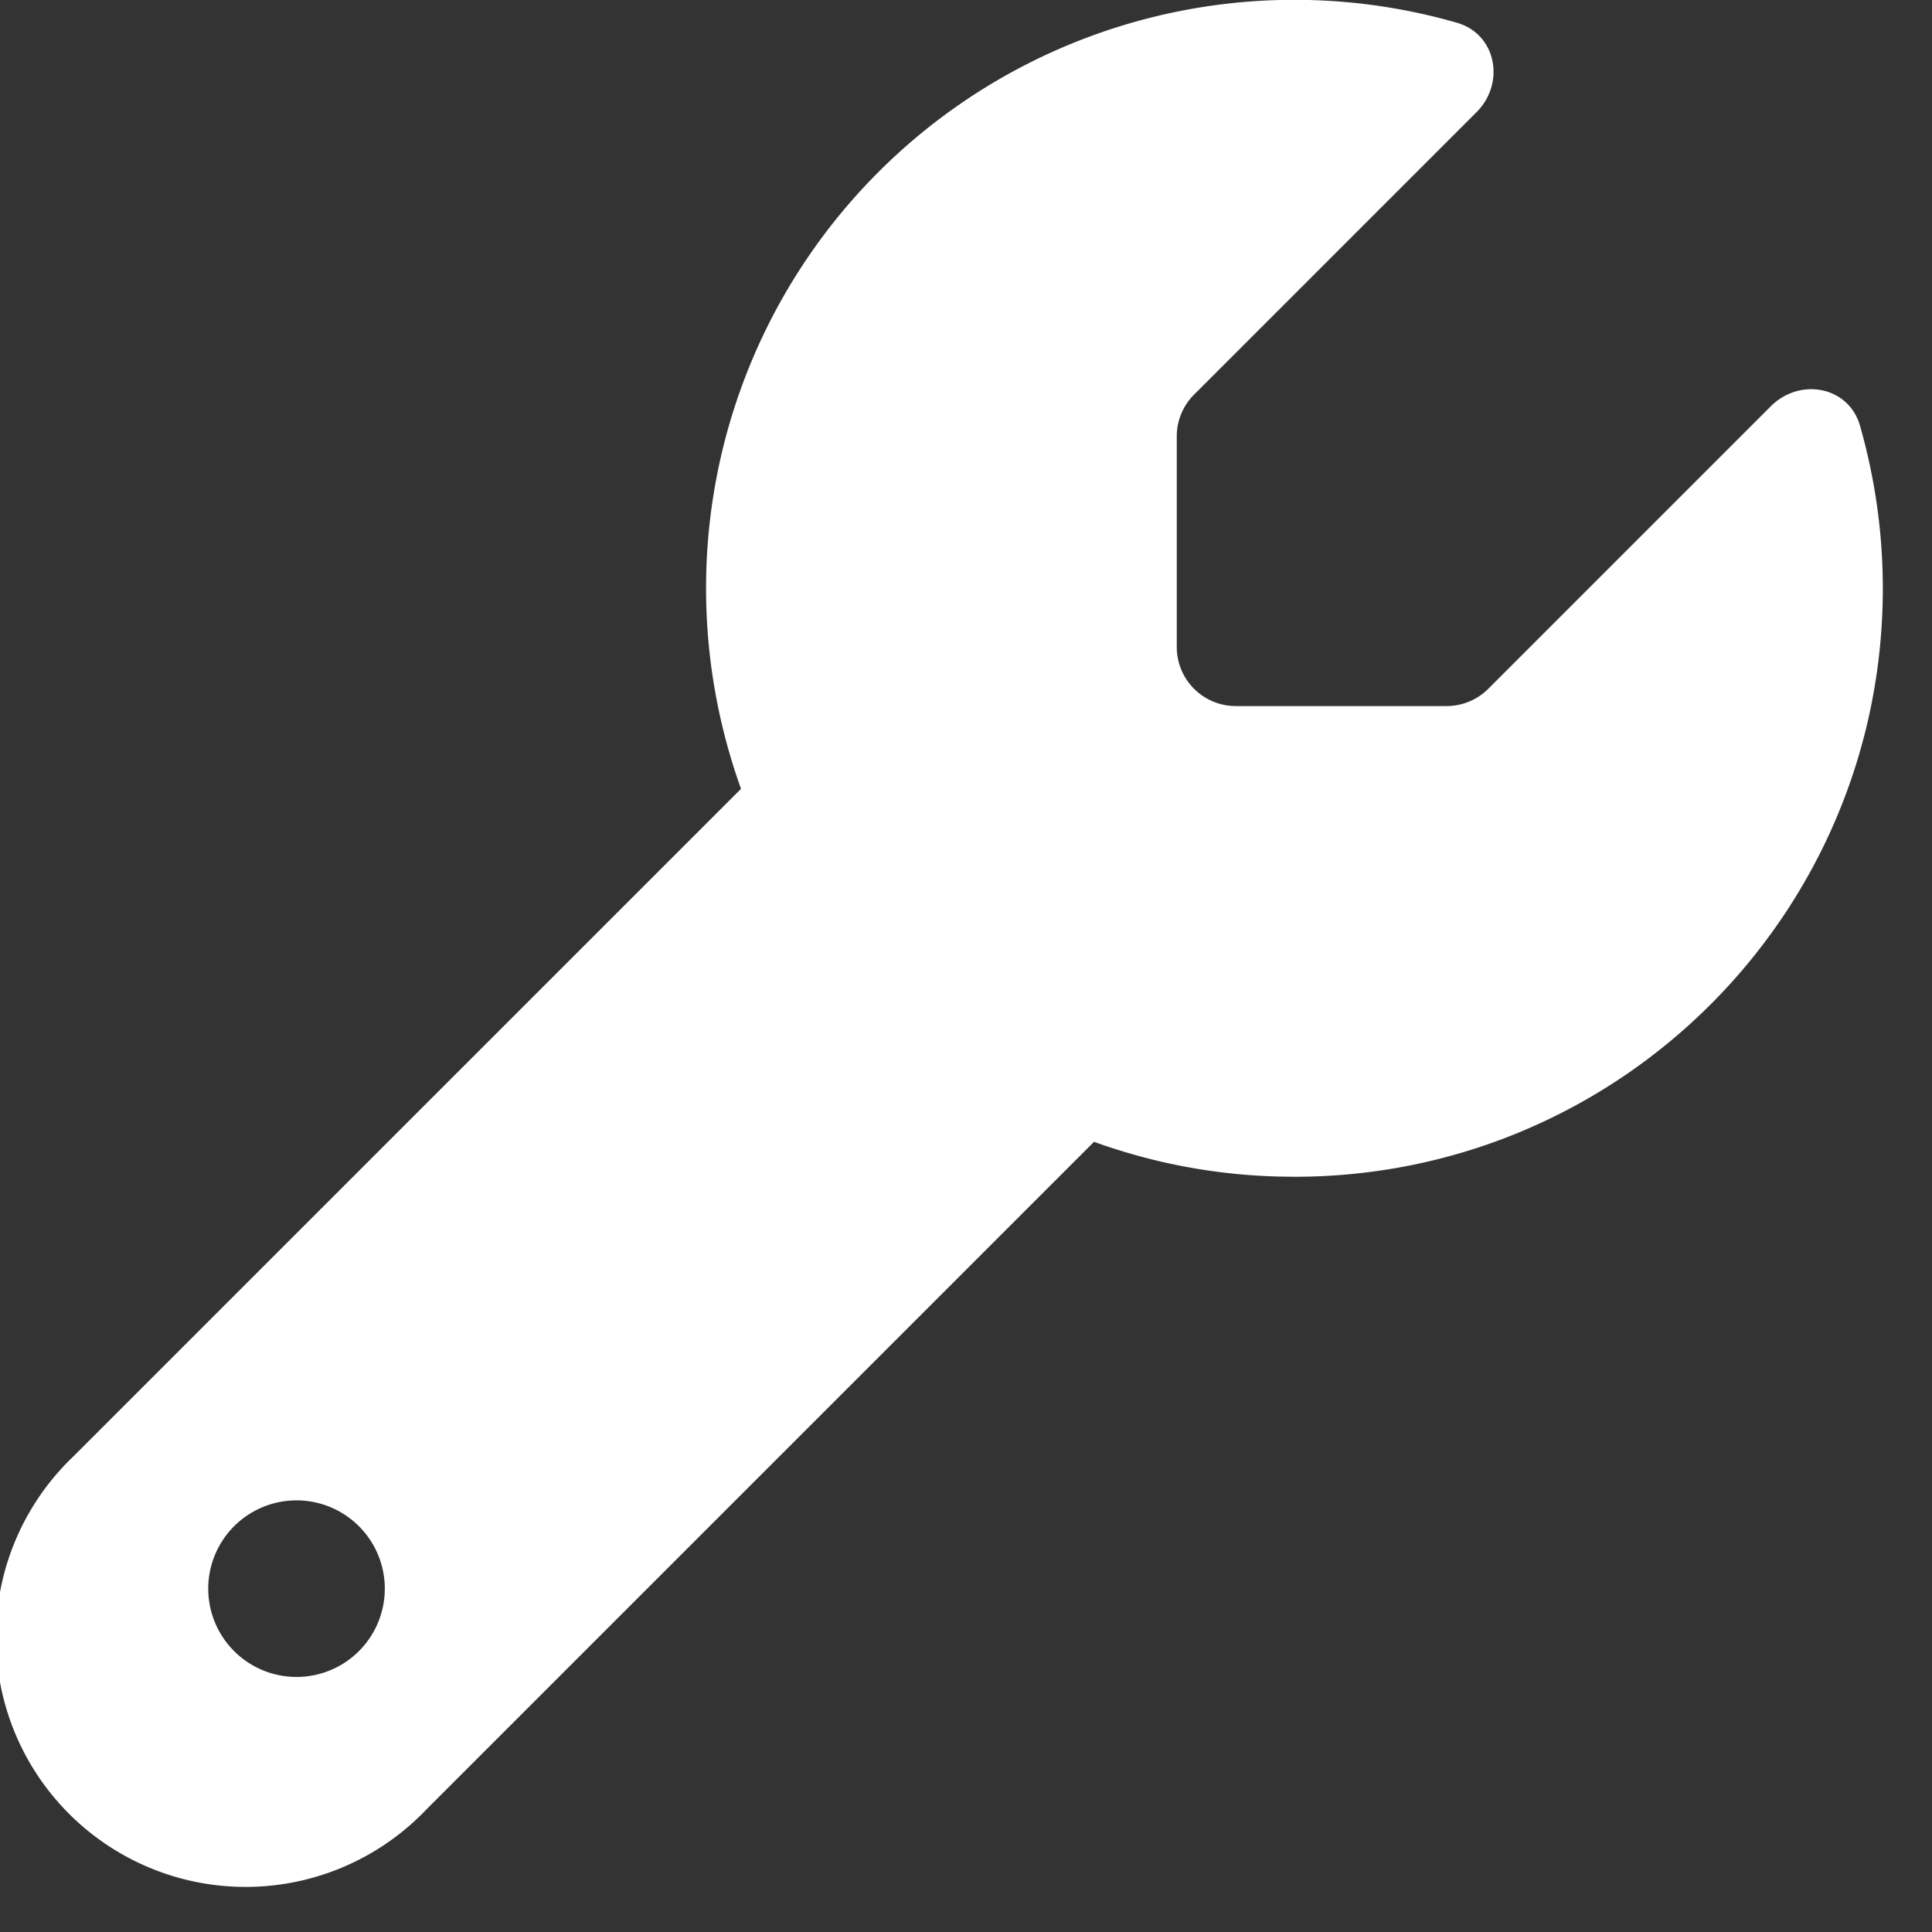
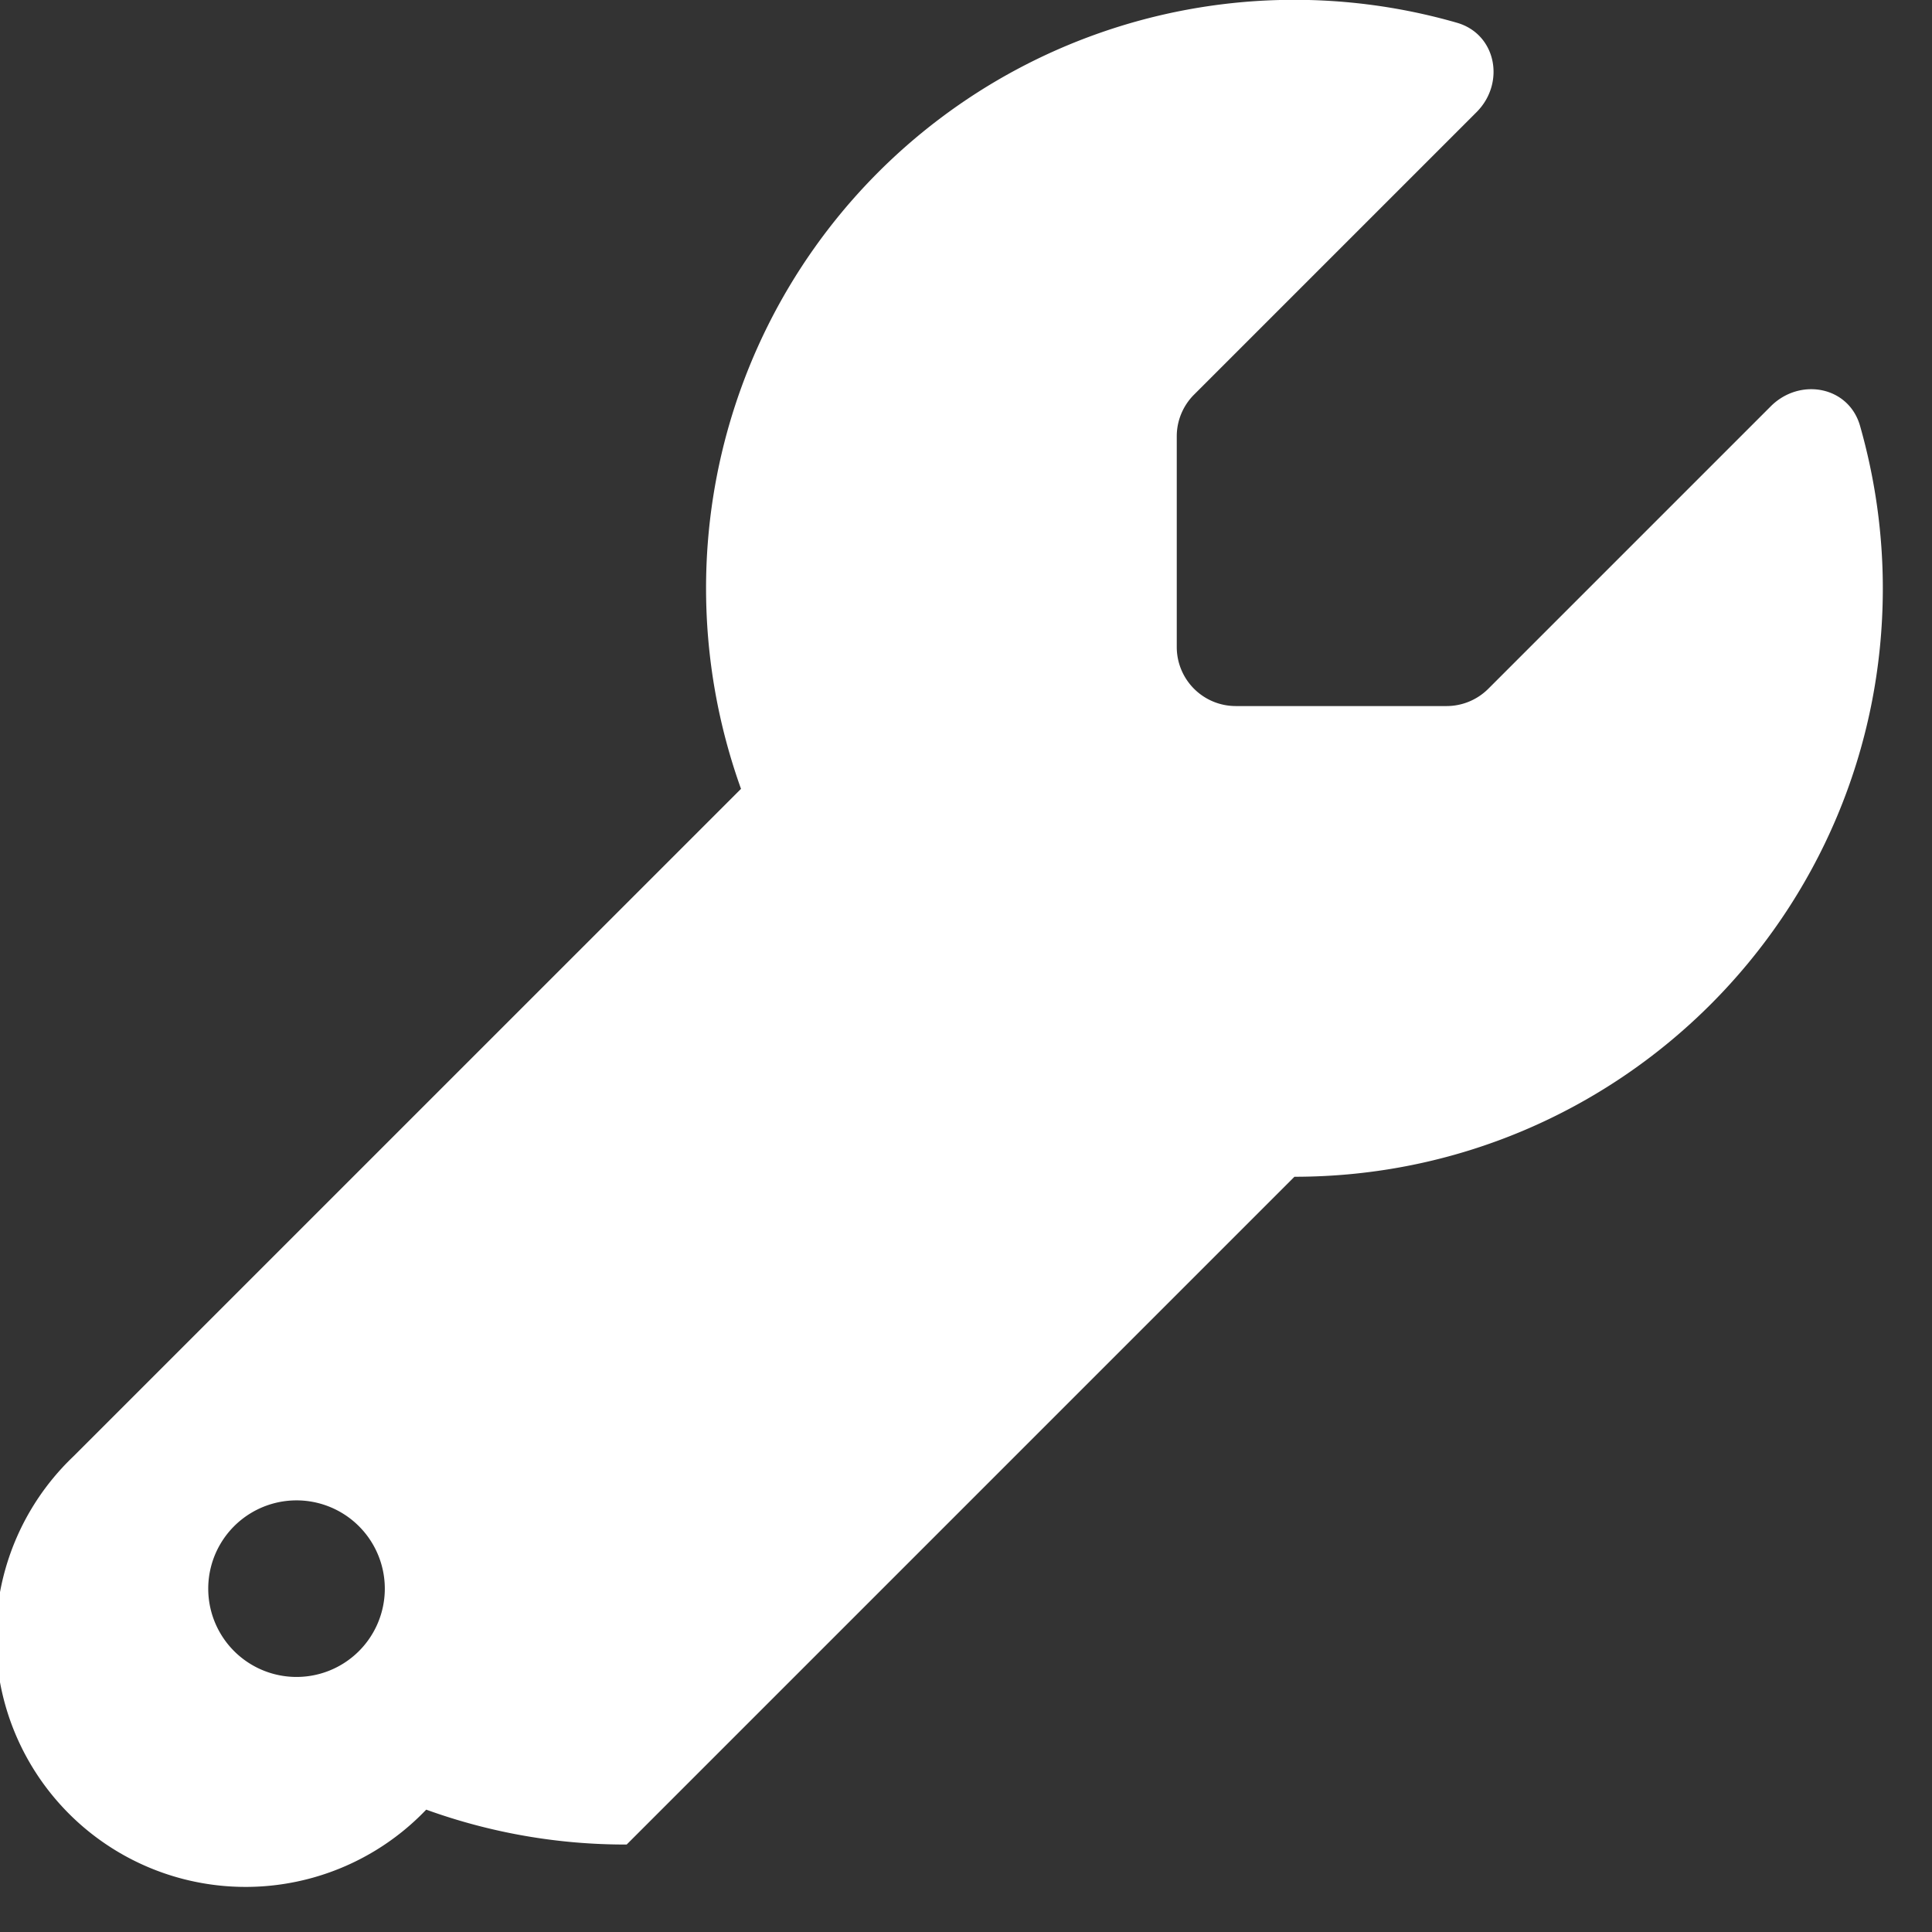
<svg xmlns="http://www.w3.org/2000/svg" width="33" height="33" fill="none">
  <rect width="100%" height="100%" fill="#333333" stroke="none" />
-   <path fill="#fff" d="M22.11 20.1c5.553 0 10.05-4.497 10.05-10.05 0-.96-.137-1.89-.389-2.776-.194-.679-1.03-.83-1.526-.333l-4.824 4.824a1.009 1.009 0 0 1-.71.295h-3.605a1.008 1.008 0 0 1-1.006-1.005V7.45c0-.264.107-.522.296-.71l4.824-4.824c.496-.496.34-1.332-.333-1.527a10.048 10.048 0 0 0-12.827 9.66c0 1.201.214 2.357.597 3.425L1.25 24.88a4.265 4.265 0 1 0 6.03 6.03l11.407-11.407a9.982 9.982 0 0 0 3.424.596ZM5.026 25.628a1.508 1.508 0 1 1 0 3.015 1.508 1.508 0 0 1 0-3.015Z" />
+   <path fill="#fff" d="M22.11 20.1c5.553 0 10.05-4.497 10.05-10.05 0-.96-.137-1.89-.389-2.776-.194-.679-1.03-.83-1.526-.333l-4.824 4.824a1.009 1.009 0 0 1-.71.295h-3.605a1.008 1.008 0 0 1-1.006-1.005V7.45c0-.264.107-.522.296-.71l4.824-4.824c.496-.496.34-1.332-.333-1.527a10.048 10.048 0 0 0-12.827 9.66c0 1.201.214 2.357.597 3.425L1.25 24.88a4.265 4.265 0 1 0 6.03 6.03a9.982 9.982 0 0 0 3.424.596ZM5.026 25.628a1.508 1.508 0 1 1 0 3.015 1.508 1.508 0 0 1 0-3.015Z" />
</svg>